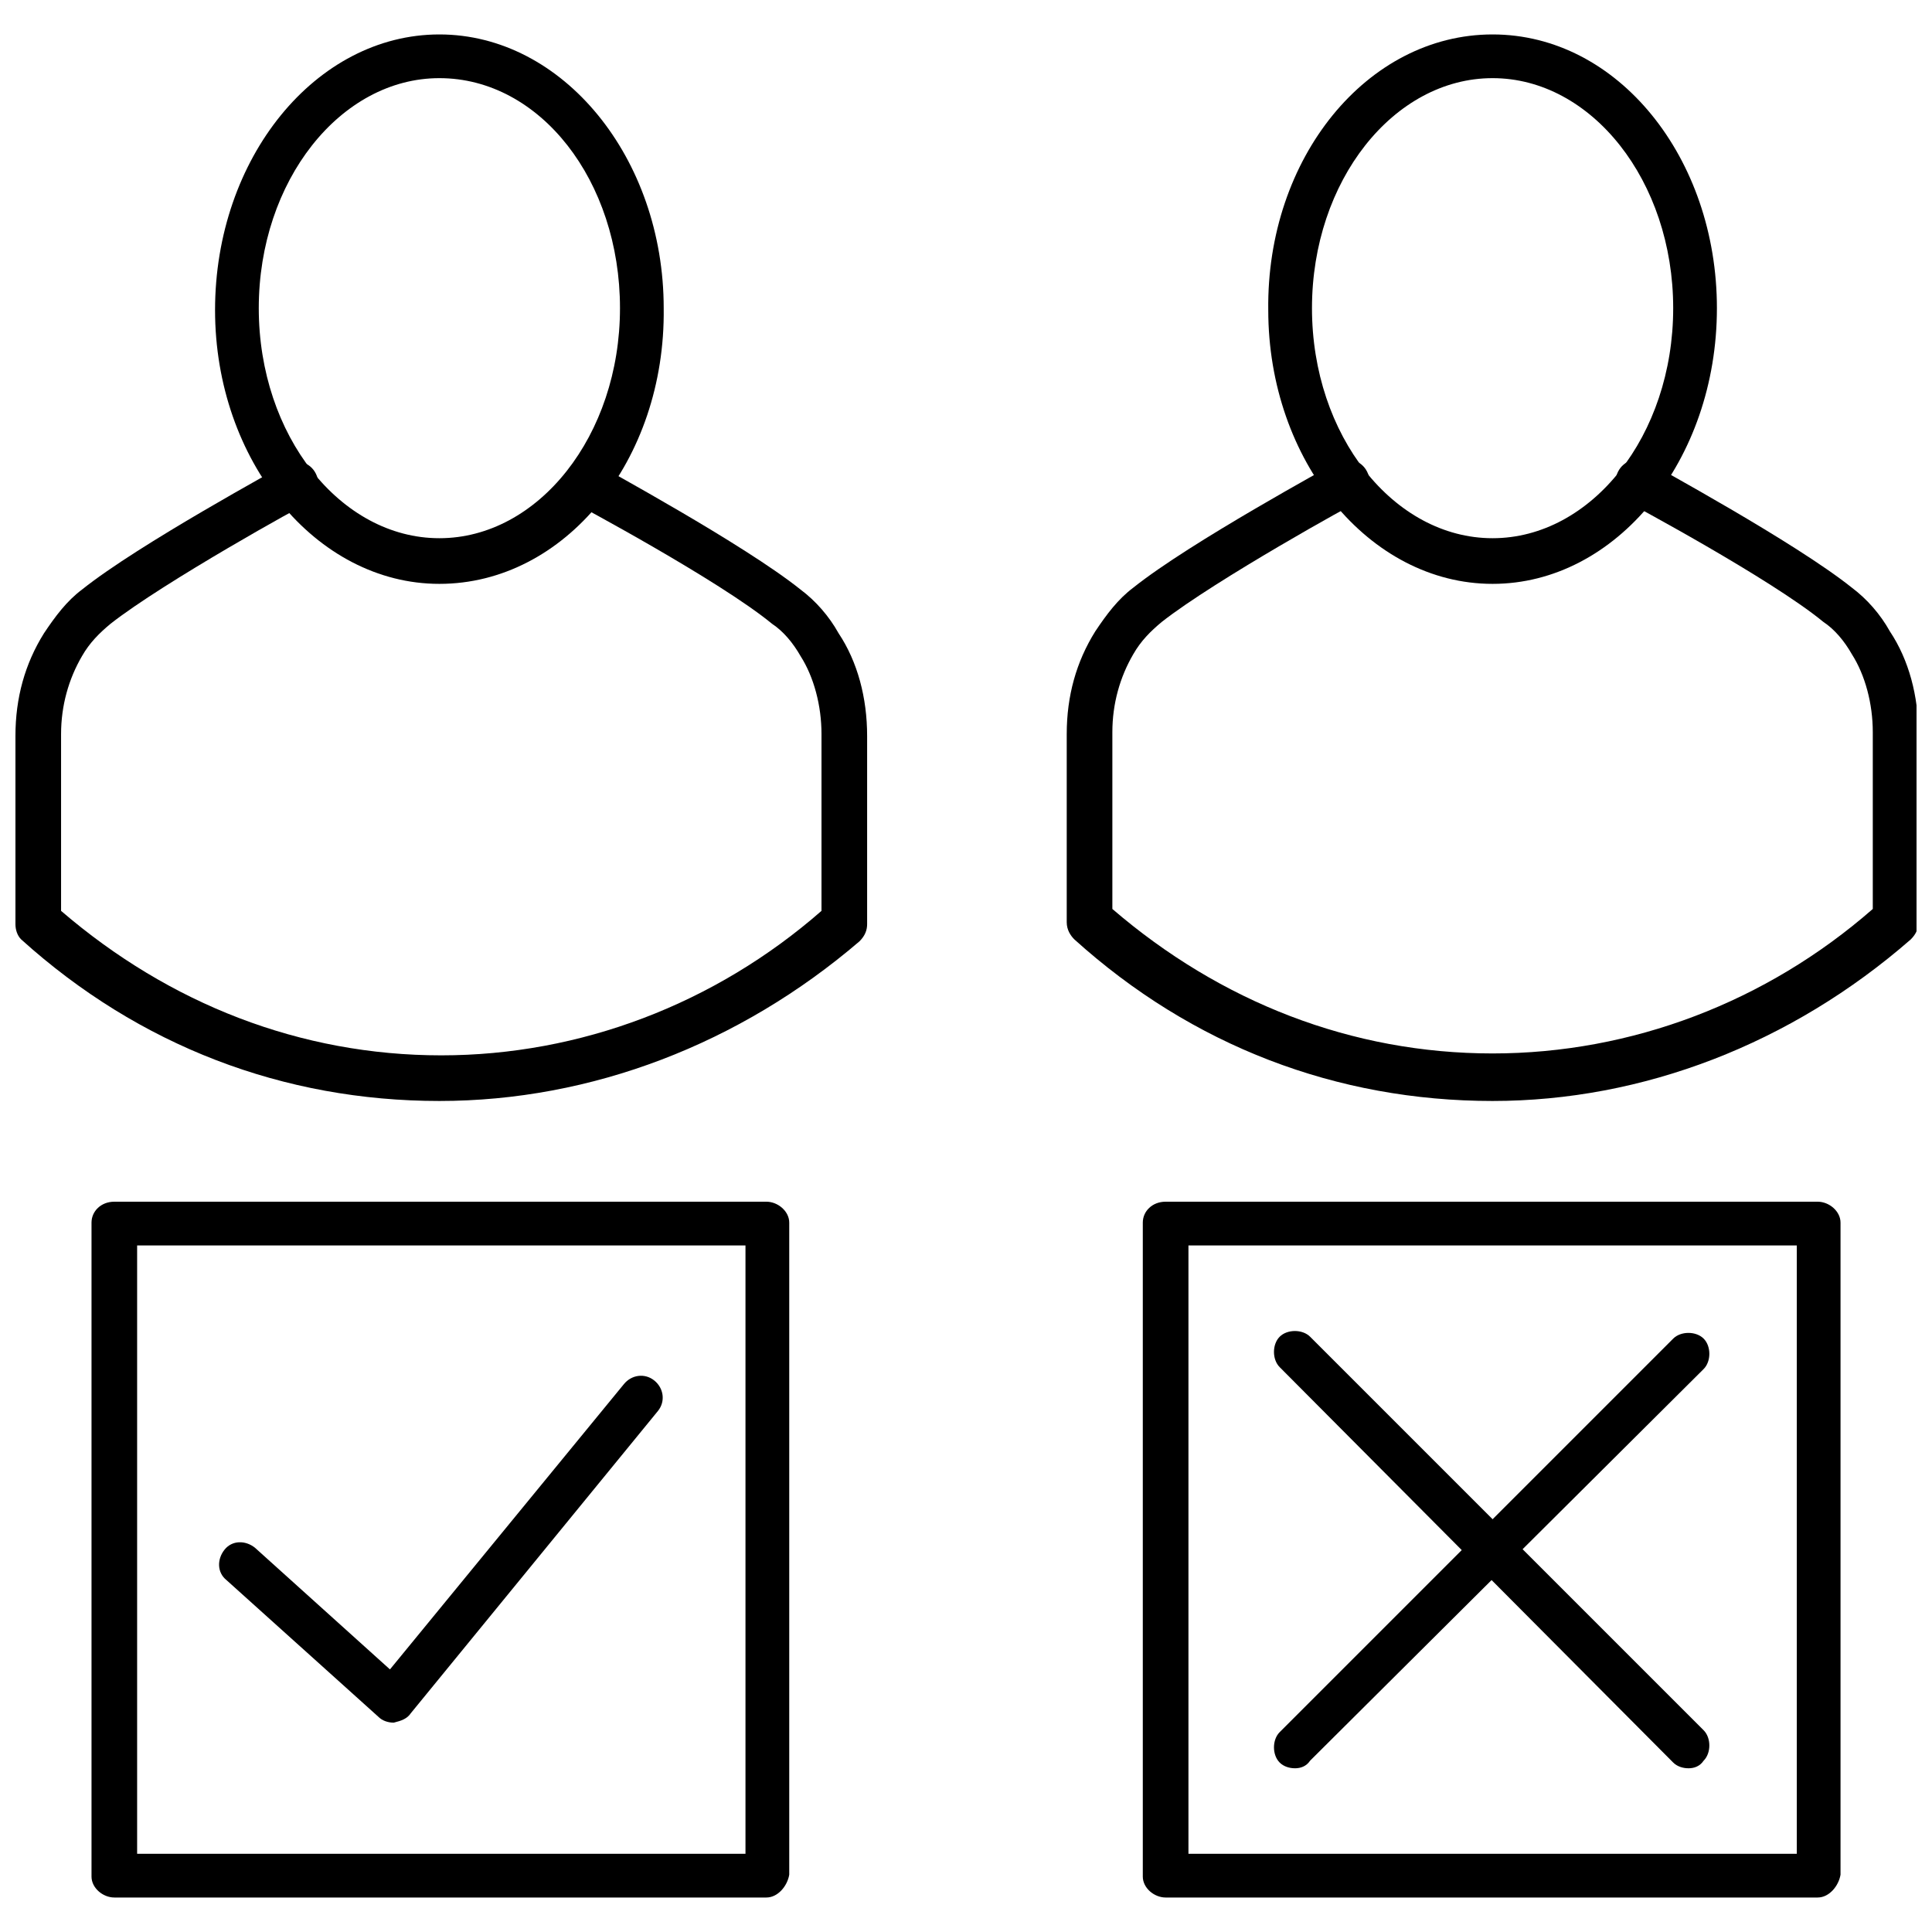
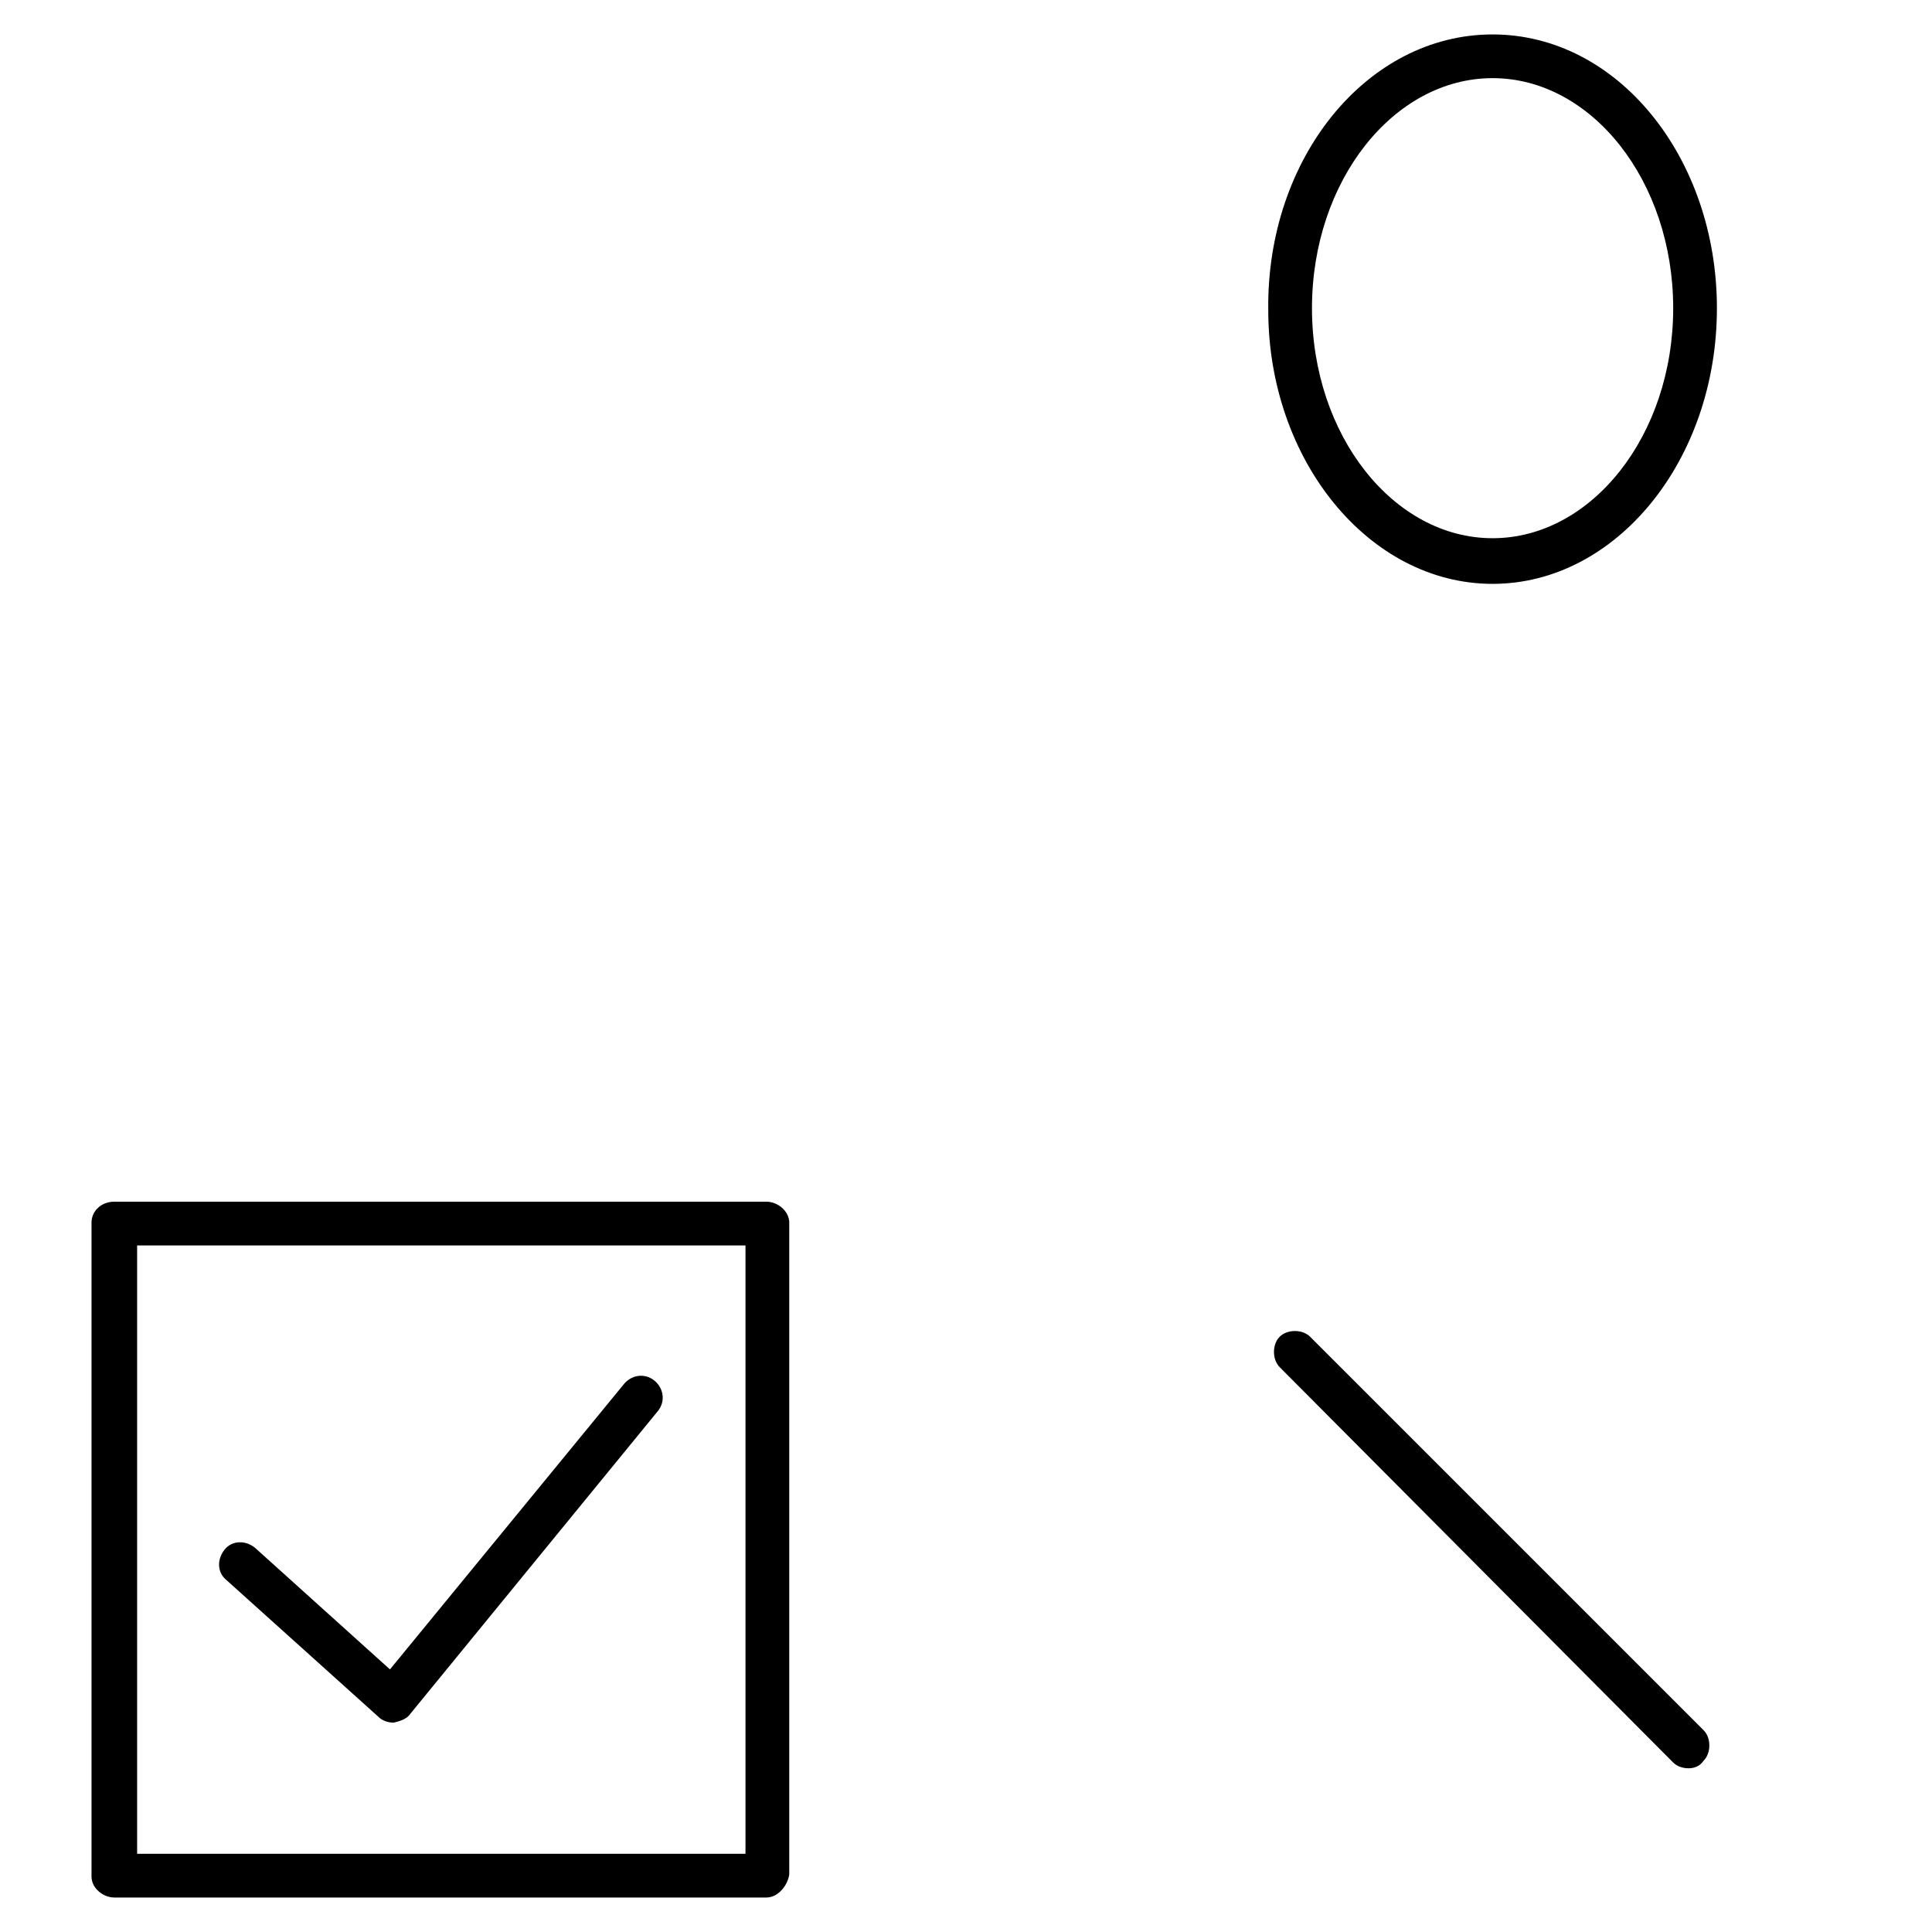
<svg xmlns="http://www.w3.org/2000/svg" width="800px" height="800px" version="1.1" viewBox="144 144 512 512">
  <defs>
    <clipPath id="b">
      <path d="m148.09 266h225.91v170h-225.91z" />
    </clipPath>
    <clipPath id="a">
      <path d="m426 265h225.9v171h-225.9z" />
    </clipPath>
  </defs>
-   <path d="m260.44 298.73c-32.746 0-59.449-32.746-59.449-72.547 0-40.309 26.703-73.055 59.449-73.055s59.449 32.746 59.449 72.547c0.508 40.305-26.195 73.055-59.449 73.055zm0-134.02c-26.199 0-47.863 27.207-47.863 60.961 0 33.754 21.664 60.961 47.863 60.961 26.199 0 47.863-27.207 47.863-60.961 0-33.754-21.16-60.961-47.863-60.961z" />
  <g clip-path="url(#b)">
-     <path d="m260.44 435.77c-41.312 0-79.602-14.609-110.84-42.824-1.004-1.008-1.508-2.519-1.508-4.031v-49.879c0-10.078 2.519-19.145 7.559-27.207 3.023-4.535 6.047-8.566 10.078-11.586 15.113-12.09 52.395-32.242 53.906-33.25 3.023-1.512 6.551-0.504 8.062 2.519 1.512 3.023 0.504 6.551-2.519 8.062-0.504 0-37.785 20.656-51.891 31.738-3.023 2.519-5.543 5.039-7.559 8.566-3.527 6.047-5.543 13.098-5.543 20.656v46.855c28.719 24.688 63.48 38.289 100.76 38.289 36.777 0 72.547-13.602 100.76-38.289v-46.855c0-7.559-2.016-15.113-5.543-20.656-2.016-3.527-4.535-6.551-7.559-8.566-14.105-11.586-51.891-31.738-51.891-31.738-3.023-1.512-4.031-5.039-2.519-8.062 1.512-3.023 5.039-4.031 8.062-2.519 1.512 1.008 38.793 21.16 53.906 33.25 4.031 3.023 7.559 7.055 10.078 11.586 5.039 7.559 7.559 17.129 7.559 27.207v49.879c0 1.512-0.504 3.023-2.016 4.535-31.742 27.207-71.043 42.32-111.35 42.32z" />
-   </g>
+     </g>
  <path d="m539.55 298.73c-32.746 0-59.449-32.746-59.449-72.547-0.504-40.309 26.195-73.055 59.449-73.055 33.25 0 59.449 32.746 59.449 72.547 0 40.305-26.703 73.055-59.449 73.055zm0-134.02c-26.199 0-47.863 27.207-47.863 60.961 0 33.754 21.664 60.961 47.863 60.961 26.199 0 47.863-27.207 47.863-60.961-0.004-33.754-21.668-60.961-47.863-60.961z" />
  <g clip-path="url(#a)">
-     <path d="m539.55 435.77c-41.312 0-79.602-14.609-110.84-42.824-1.008-1.008-2.016-2.519-2.016-4.535v-49.879c0-10.078 2.519-19.145 7.559-27.207 3.023-4.535 6.047-8.566 10.078-11.586 15.113-12.09 52.395-32.242 53.906-33.25 3.023-1.512 6.551-0.504 8.062 2.519 1.512 3.023 0.504 6.551-2.519 8.062-0.504 0-37.785 20.656-51.891 31.738-3.023 2.519-5.543 5.039-7.559 8.566-3.527 6.047-5.543 13.098-5.543 20.656v46.855c28.719 24.688 63.48 38.289 100.76 38.289 36.777 0 72.547-13.602 100.76-38.289v-46.855c0-7.559-2.016-15.113-5.543-20.656-2.016-3.527-4.535-6.551-7.559-8.566-14.105-11.586-51.891-31.738-51.891-31.738-3.023-1.512-4.031-5.039-2.519-8.062 1.512-3.023 5.039-4.031 8.062-2.519 1.512 1.008 38.793 21.16 53.906 33.25 4.031 3.023 7.559 7.055 10.078 11.586 5.039 7.559 7.559 17.129 7.559 27.207v49.879c0 1.512-0.504 3.023-2.016 4.535-31.742 27.711-71.039 42.824-110.84 42.824z" />
-   </g>
+     </g>
  <path d="m248.35 600.52c-1.512 0-3.023-0.504-4.031-1.512l-40.305-36.273c-2.519-2.016-2.519-5.543-0.504-8.062s5.543-2.519 8.062-0.504l35.77 32.242 61.969-75.57c2.016-2.519 5.543-3.023 8.062-1.008s3.023 5.543 1.008 8.062l-65.496 80.105c-1.008 1.512-2.519 2.016-4.535 2.519z" />
  <path d="m347.1 646.86h-172.8c-3.023 0-6.047-2.519-6.047-5.543v-173.31c0-3.023 2.519-5.543 6.047-5.543h172.81c3.023 0 6.047 2.519 6.047 5.543v172.81c-0.508 3.023-3.027 6.043-6.051 6.043zm-166.76-11.586h161.22v-161.22h-161.22z" />
-   <path d="m625.71 646.86h-172.81c-3.023 0-6.047-2.519-6.047-5.543v-173.31c0-3.023 2.519-5.543 6.047-5.543h172.81c3.023 0 6.047 2.519 6.047 5.543v172.81c-0.508 3.023-3.027 6.043-6.047 6.043zm-166.76-11.586h161.22v-161.22h-161.22z" />
  <path d="m591.45 612.61c-1.512 0-3.023-0.504-4.031-1.512l-104.29-104.79c-2.016-2.016-2.016-6.047 0-8.062s6.047-2.016 8.062 0l104.29 104.29c2.016 2.016 2.016 6.047 0 8.062-1.012 1.512-2.523 2.016-4.035 2.016z" />
-   <path d="m487.16 612.61c-1.512 0-3.023-0.504-4.031-1.512-2.016-2.016-2.016-6.047 0-8.062l104.29-104.29c2.016-2.016 6.047-2.016 8.062 0 2.016 2.016 2.016 6.047 0 8.062l-104.29 103.79c-1.008 1.512-2.519 2.016-4.031 2.016z" />
</svg>